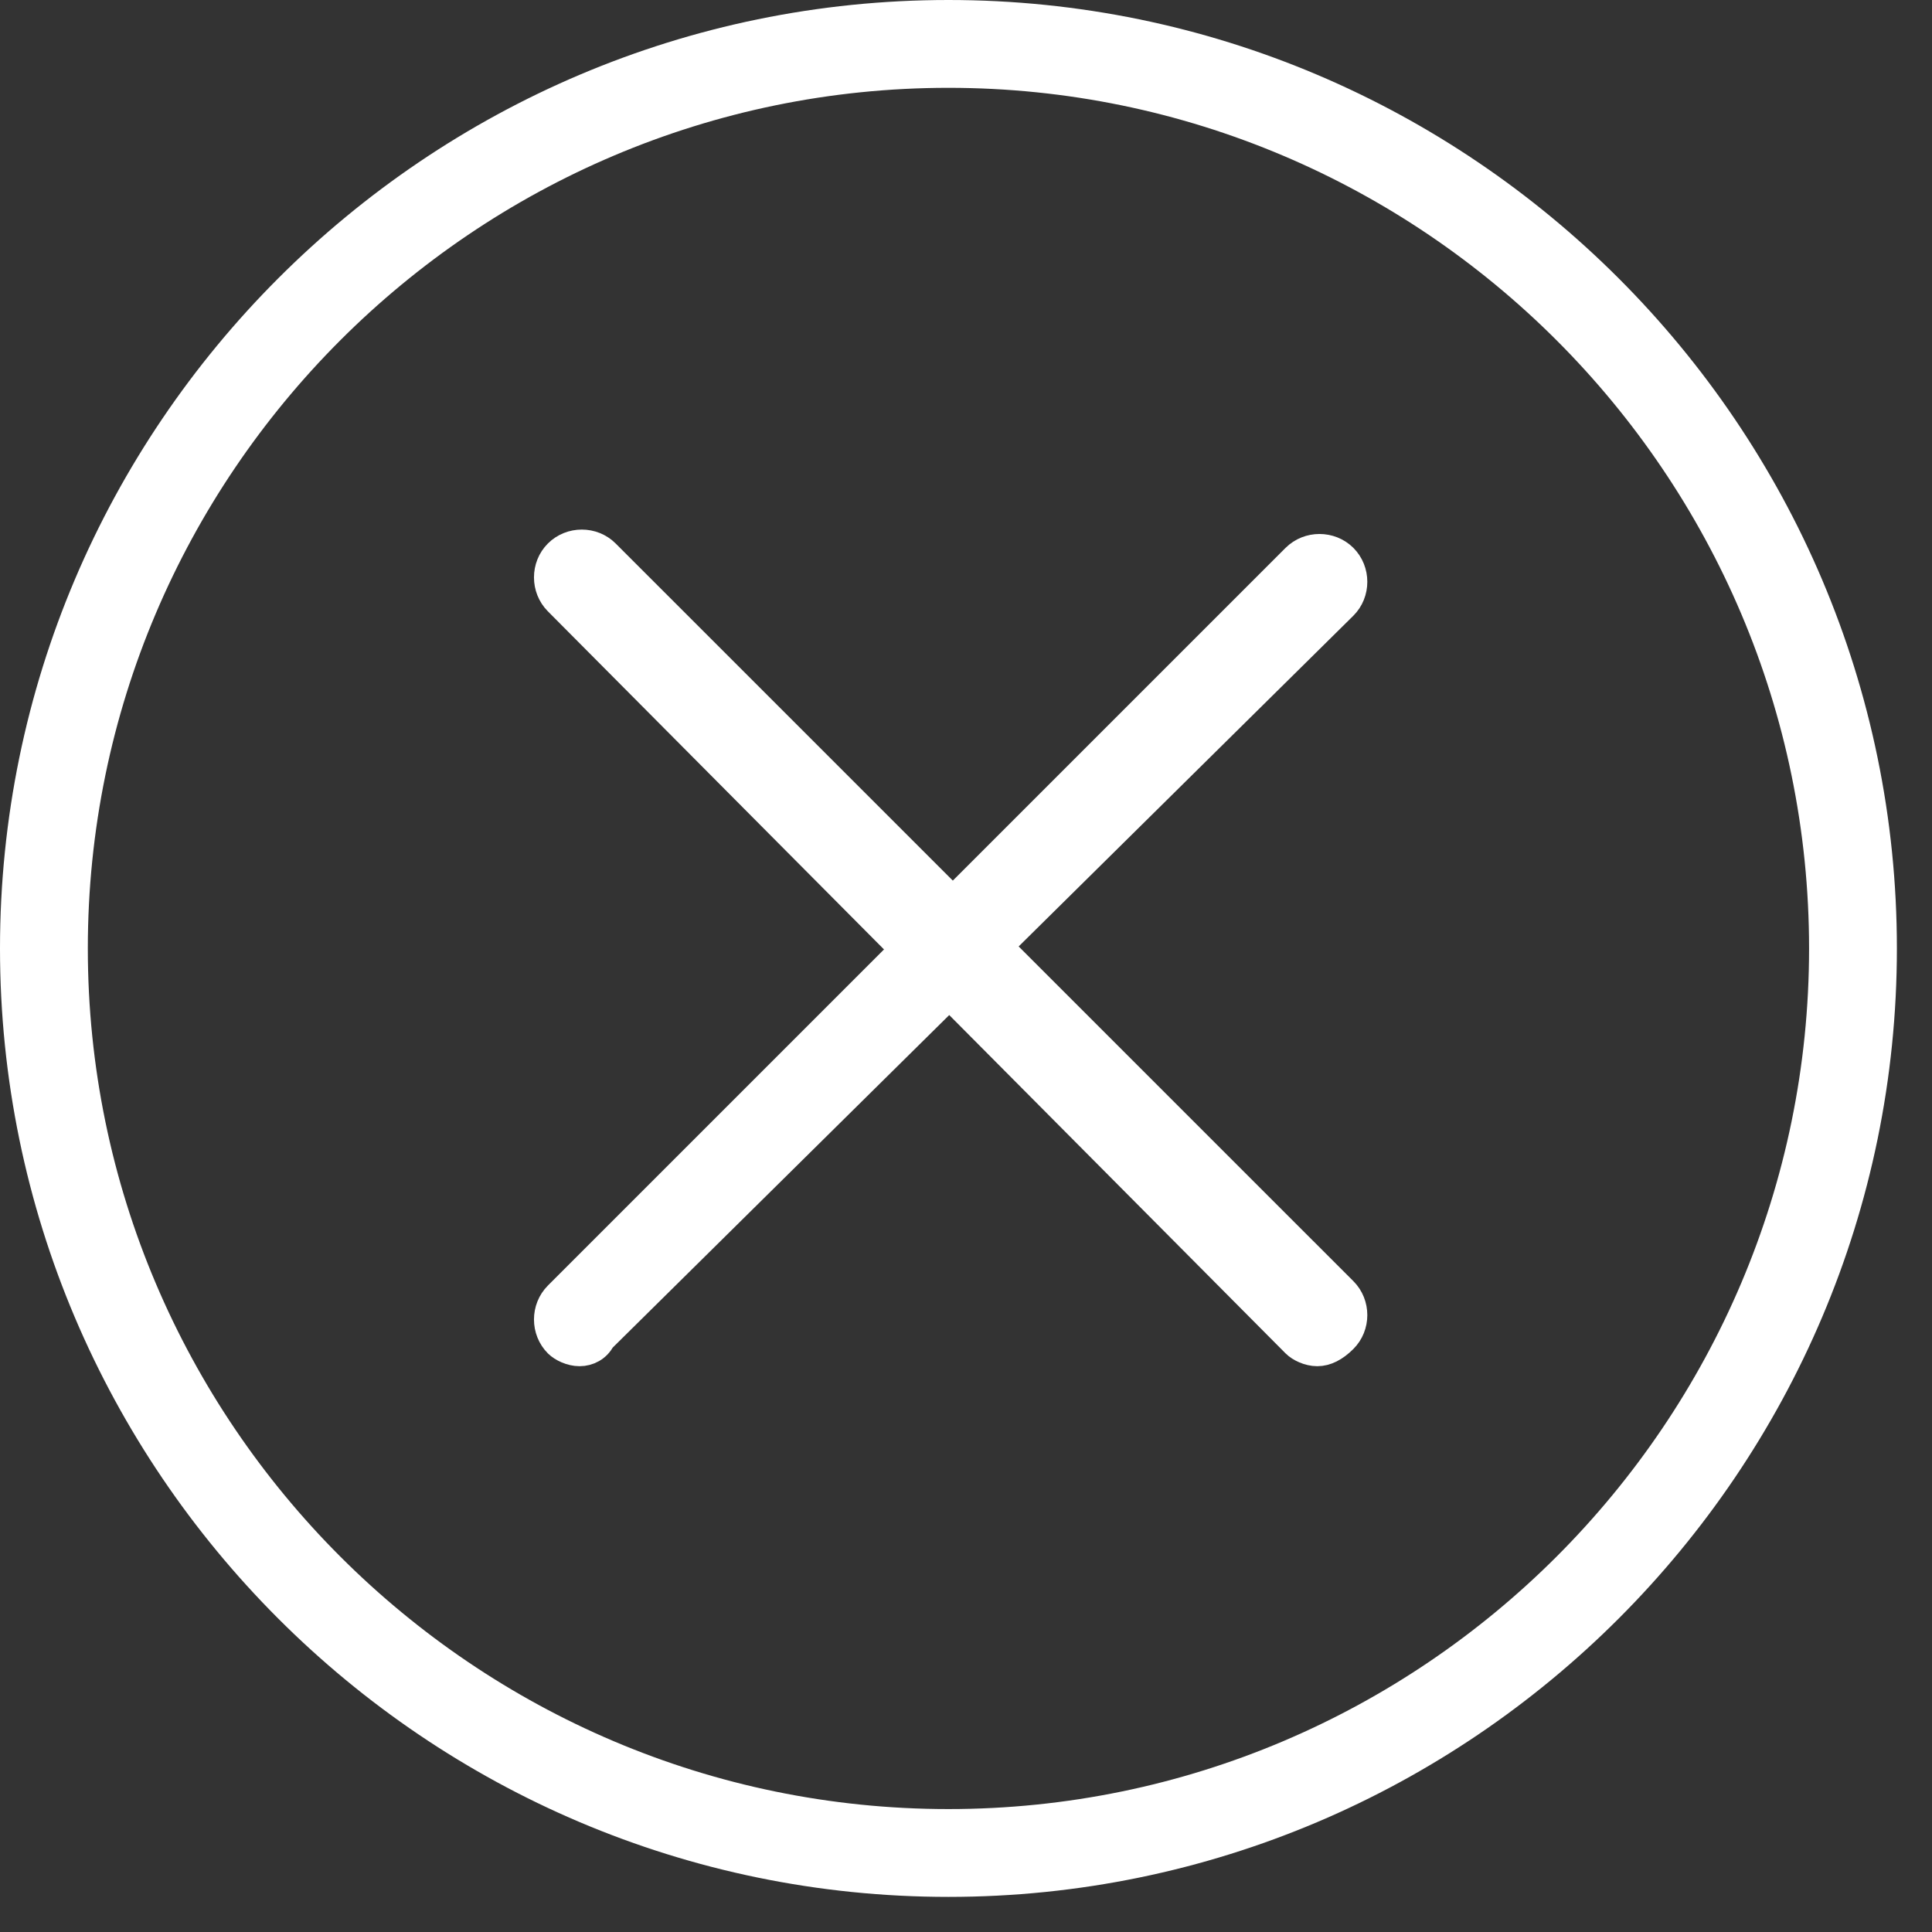
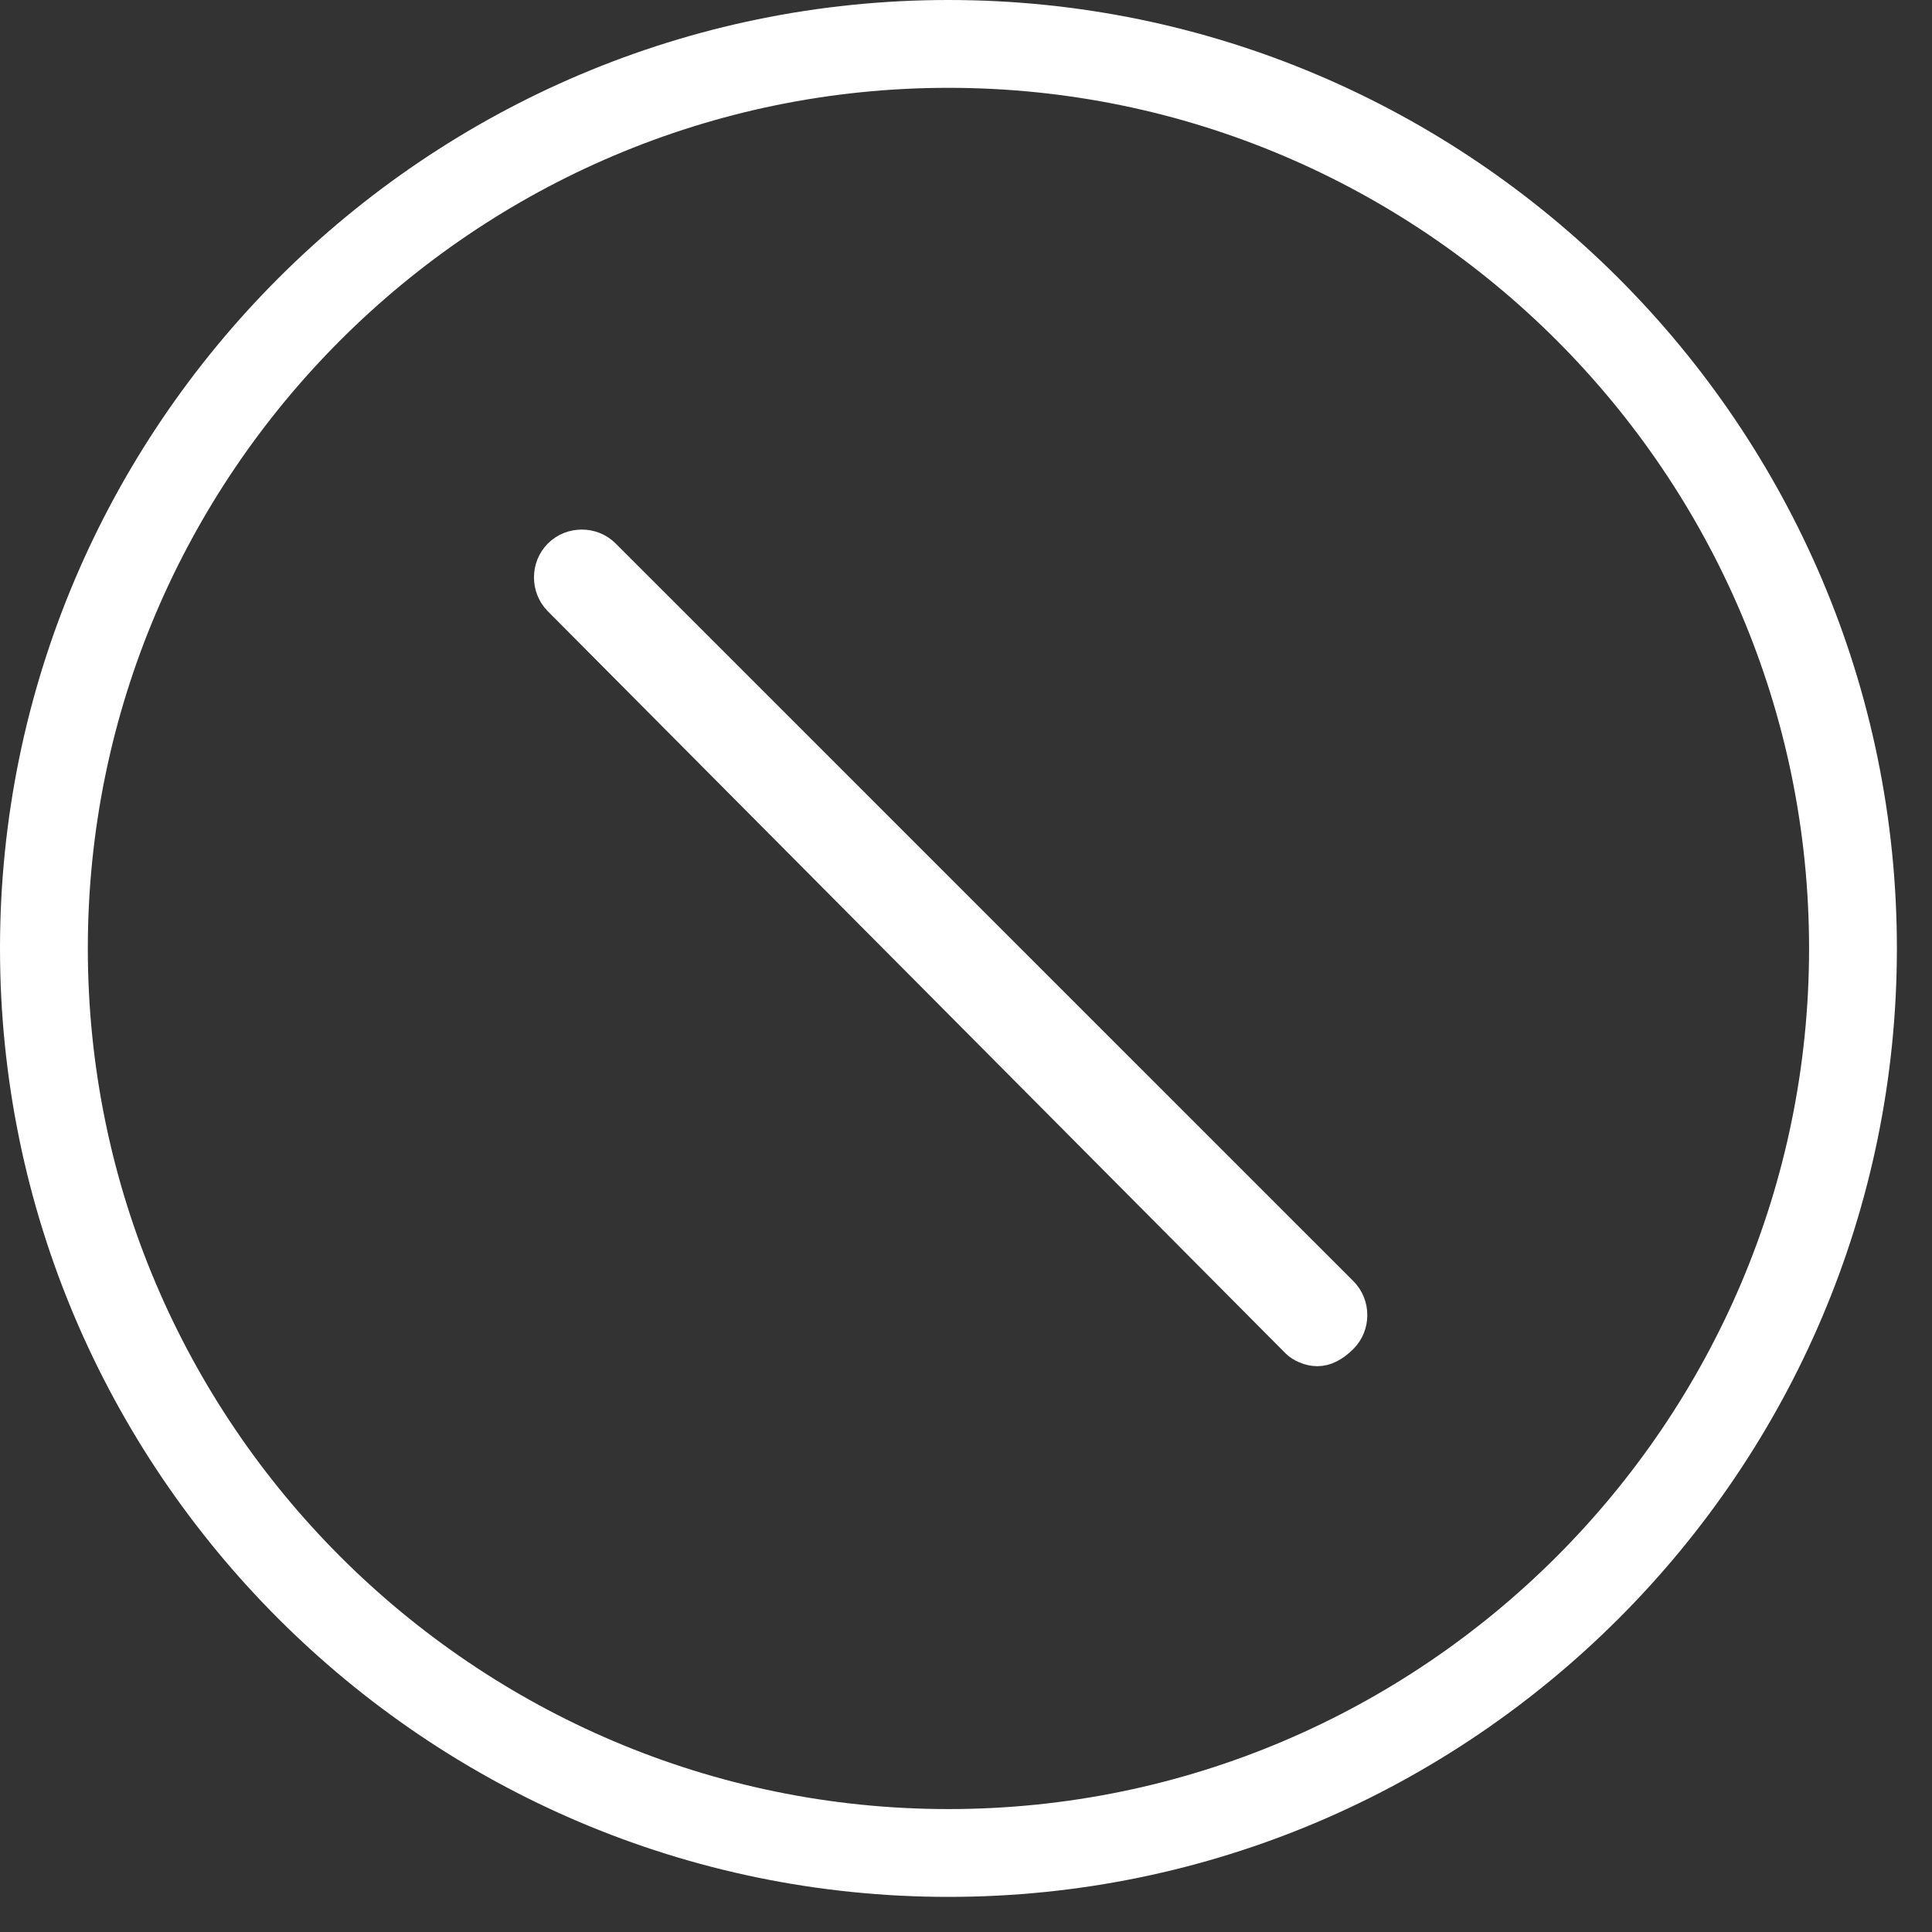
<svg xmlns="http://www.w3.org/2000/svg" width="35px" height="35px" viewBox="0 0 35 35" version="1.1">
  <rect x="0" y="0" width="35" height="35" fill="#333333" stroke="none" />
  <title>Cerrar_W</title>
  <g id="Page-1" stroke="none" stroke-width="1" fill="none" fill-rule="evenodd">
    <g id="11.2.0-MEDIOS-PUBLICOS-MODAL" transform="translate(-976, -987)" fill="#FFFFFF" fill-rule="nonzero">
      <g id="Cerrar_W" transform="translate(976, 987)">
        <path d="M23.864,24.5 C23.705,24.5 23.545,24.42 23.466,24.341 L10.102,10.898 C9.864,10.659 9.864,10.261 10.102,10.023 C10.341,9.784 10.739,9.784 10.977,10.023 L24.341,23.386 C24.58,23.625 24.58,24.023 24.341,24.261 C24.182,24.42 24.023,24.5 23.864,24.5 Z" id="Path" stroke="#FFFFFF" stroke-width="0.5" />
-         <path d="M10.5,24.5 C10.341,24.5 10.182,24.42 10.102,24.341 C9.864,24.102 9.864,23.705 10.102,23.466 L23.466,10.102 C23.705,9.864 24.102,9.864 24.341,10.102 C24.58,10.341 24.58,10.739 24.341,10.977 L10.898,24.261 C10.818,24.42 10.659,24.5 10.5,24.5 Z" id="Path" stroke="#FFFFFF" stroke-width="0.5" />
        <path d="M17.182,34.364 C7.716,34.364 0,26.648 0,17.182 C0,7.716 7.716,0 17.182,0 C26.648,0 34.364,7.716 34.364,17.182 C34.364,26.648 26.648,34.364 17.182,34.364 Z M17.182,1.591 C8.591,1.591 1.591,8.591 1.591,17.182 C1.591,25.773 8.591,32.773 17.182,32.773 C25.773,32.773 32.773,25.773 32.773,17.182 C32.773,8.591 25.773,1.591 17.182,1.591 Z" id="Shape" />
      </g>
    </g>
  </g>
</svg>